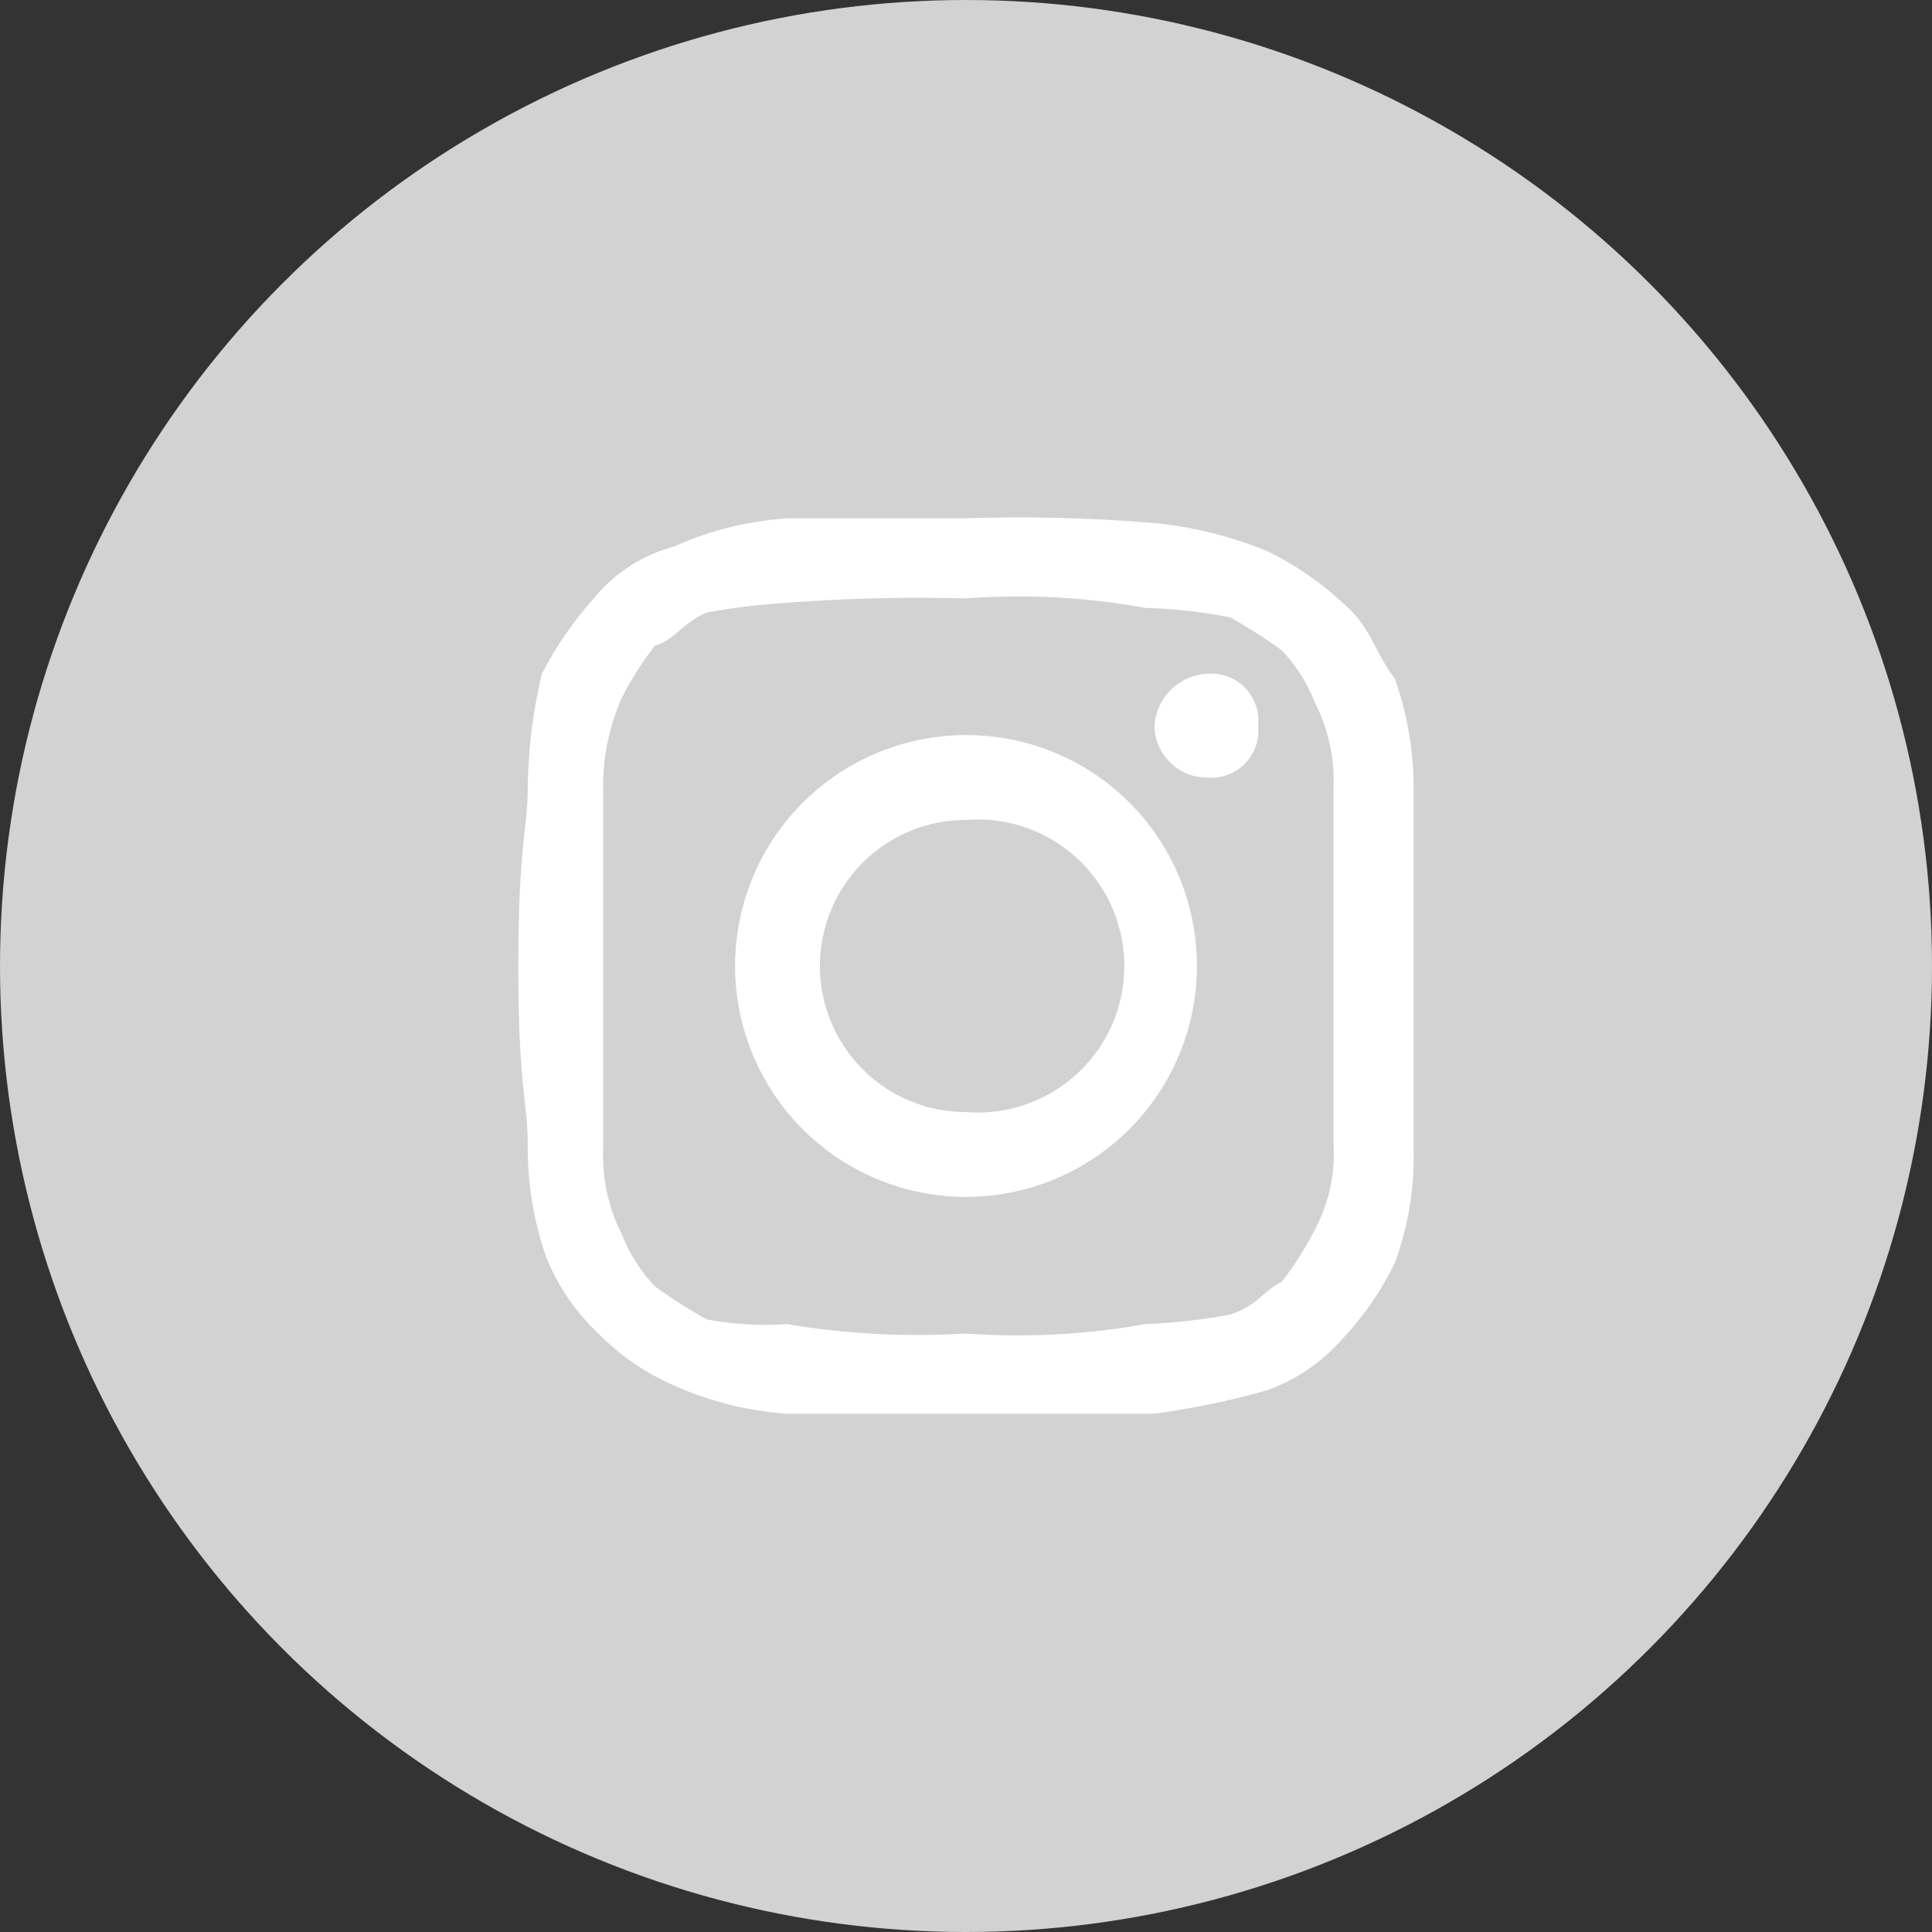
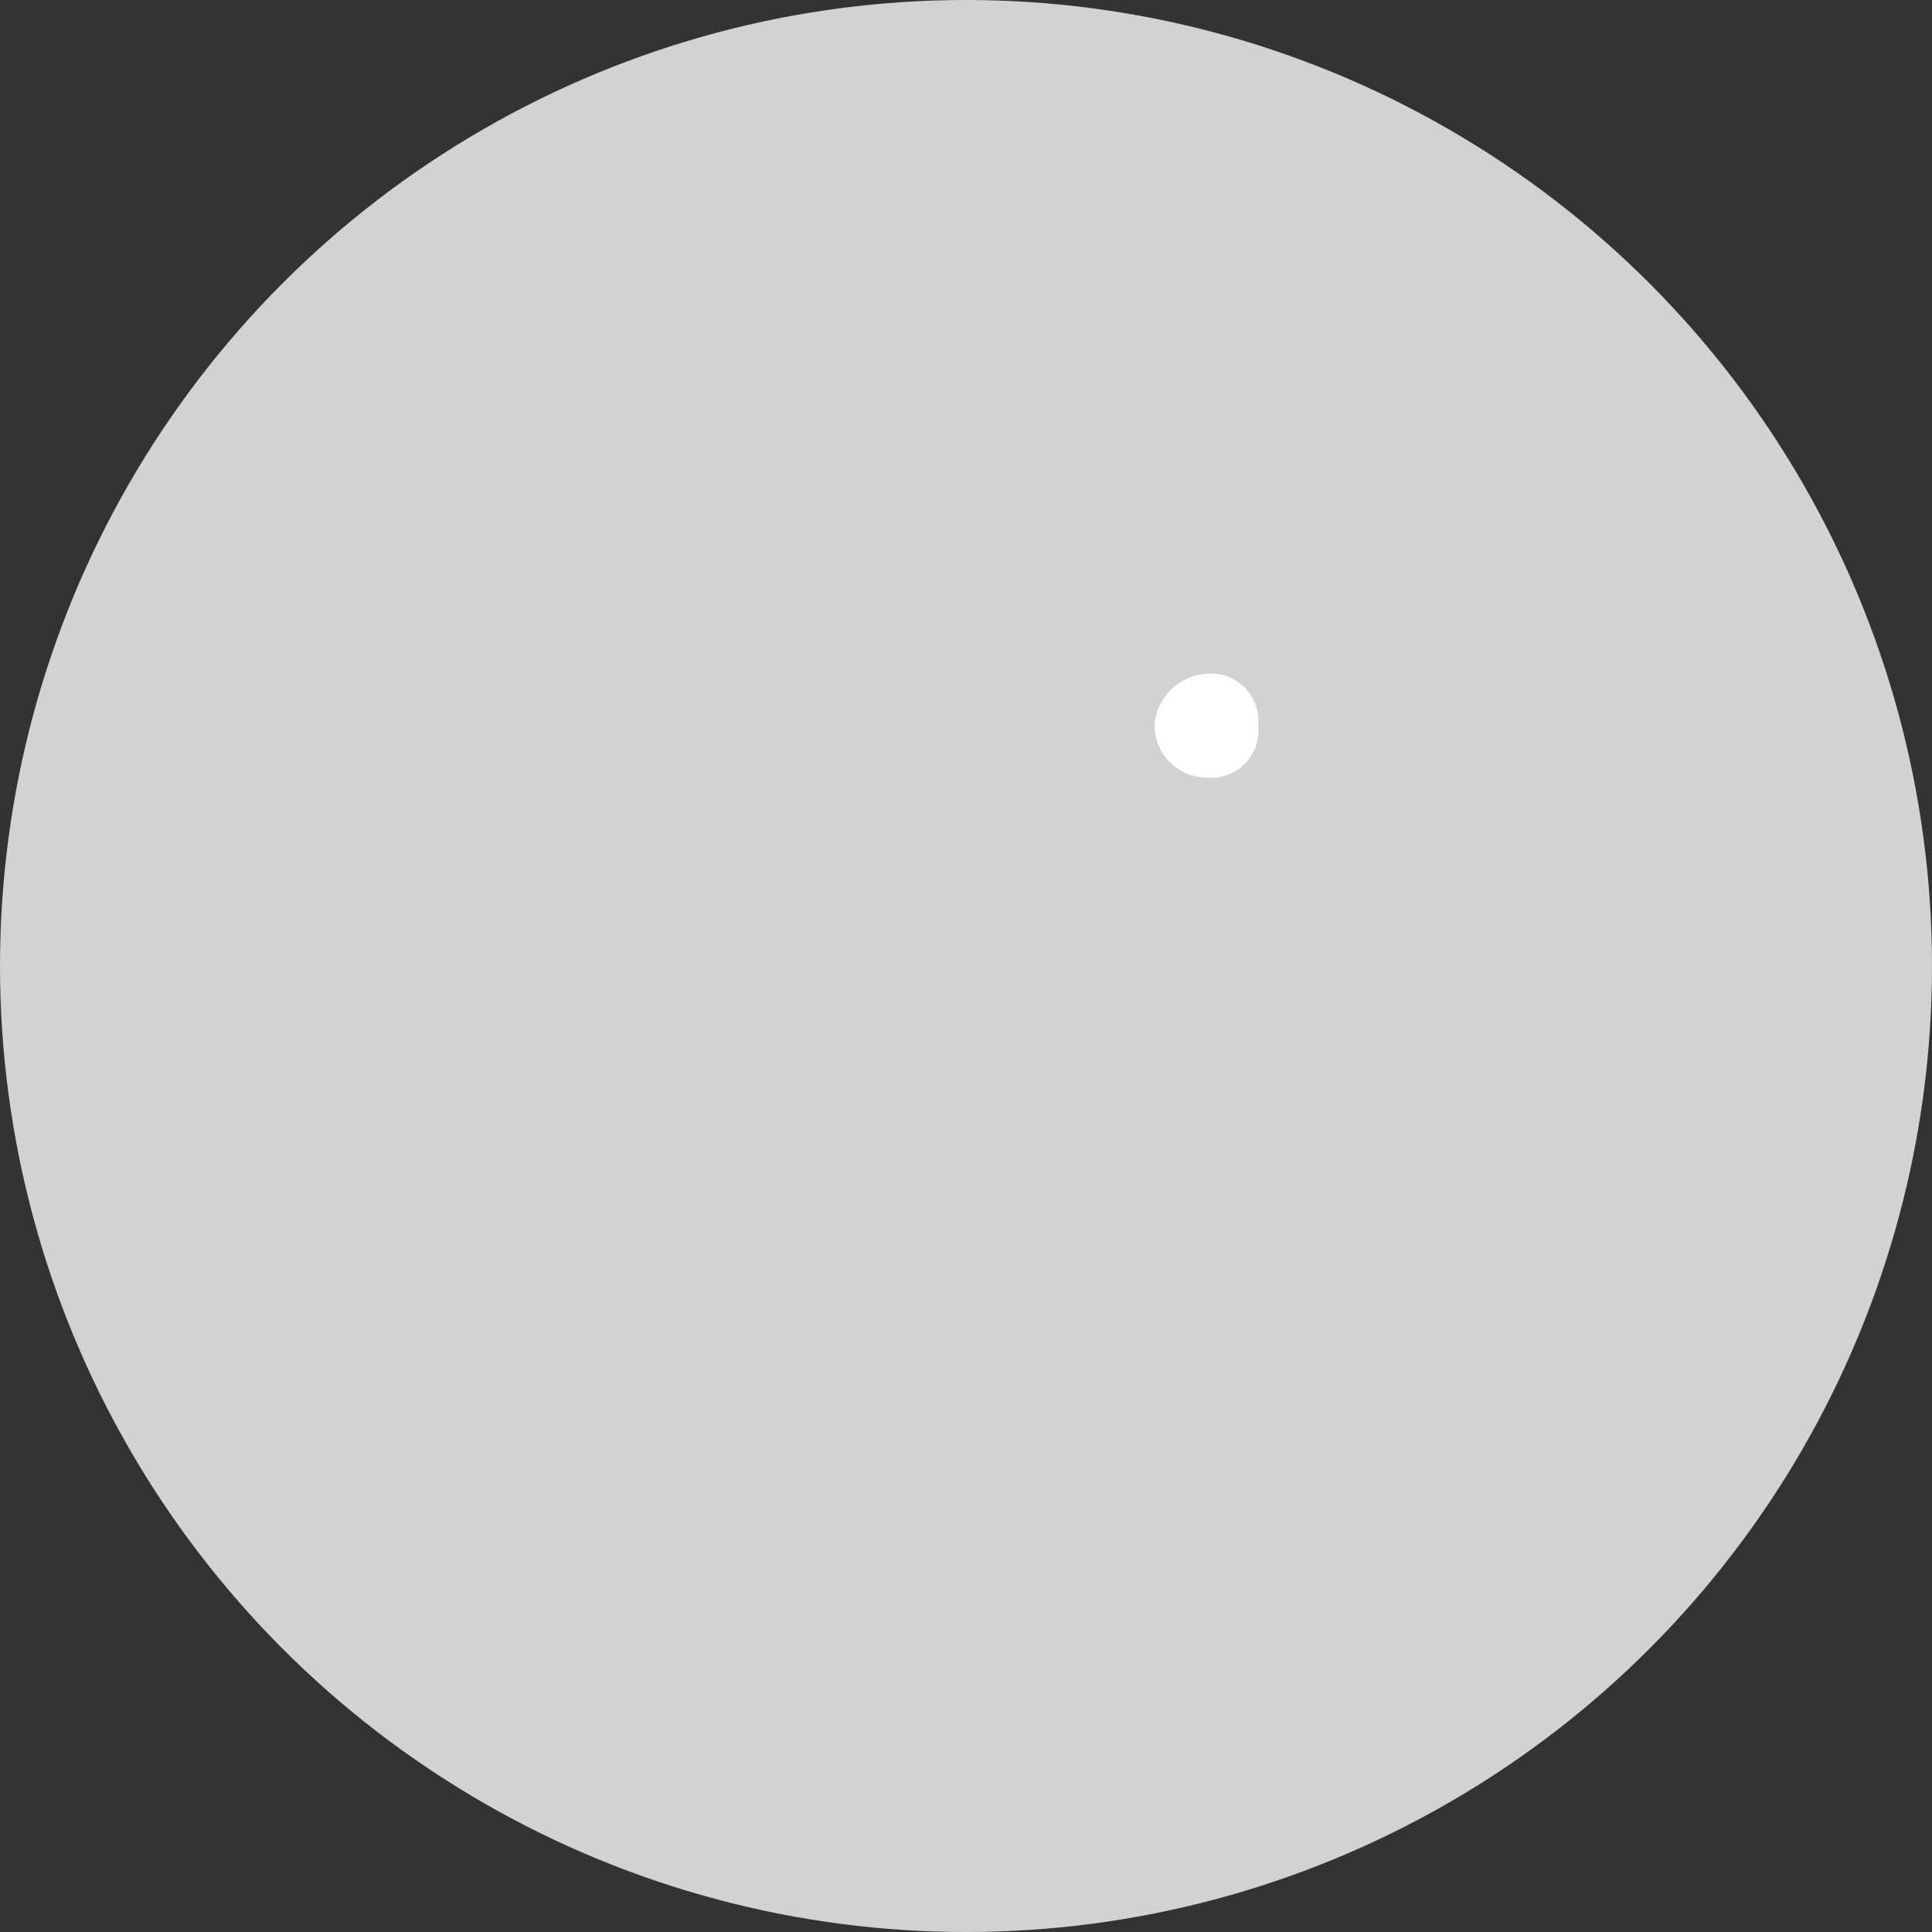
<svg xmlns="http://www.w3.org/2000/svg" viewBox="0 0 41 41">
  <rect x="0" y="0" width="41" height="41" fill="#333333" stroke="none" />
  <defs>
    <style>.cls-1{fill:#d2d2d2;}.cls-2{fill:#fff;fill-rule:evenodd;}</style>
  </defs>
  <title>icons</title>
  <g id="bg">
    <circle class="cls-1" cx="20.5" cy="20.5" r="20.5" />
  </g>
  <g id="icons">
    <g id="MouseOff">
-       <path class="cls-2" d="M20.5,12.7a14.92,14.92,0,0,1,3.8.2,11.05,11.05,0,0,1,1.8.2,10.54,10.54,0,0,1,1.1.7,3.38,3.38,0,0,1,.7,1.1,3.67,3.67,0,0,1,.4,1.8v7.6a3.38,3.38,0,0,1-.4,1.8,6.73,6.73,0,0,1-.7,1.1c-.4.2-.5.5-1.1.7a13,13,0,0,1-1.8.2,15.41,15.41,0,0,1-3.8.2,16.9,16.9,0,0,1-3.8-.2A6.7,6.7,0,0,1,15,28a10.54,10.54,0,0,1-1.1-.7,3.38,3.38,0,0,1-.7-1.1,3.67,3.67,0,0,1-.4-1.8V16.8a4.64,4.64,0,0,1,.4-2,6.73,6.73,0,0,1,.7-1.1c.4-.1.6-.5,1.1-.7a13.24,13.24,0,0,1,1.6-.2,36.78,36.78,0,0,1,3.9-.1m0-1.7H16.7a7,7,0,0,0-2.4.6,3.3,3.3,0,0,0-1.7,1.1,7.64,7.64,0,0,0-1.1,1.6,10.9,10.9,0,0,0-.3,2.4c0,.9-.2,1.2-.2,3.8s.2,2.9.2,3.8a7,7,0,0,0,.4,2.4,4.57,4.57,0,0,0,1.1,1.6,5.11,5.11,0,0,0,1.6,1.1,7,7,0,0,0,2.4.6h7.8a17,17,0,0,0,2.4-.5,3.85,3.85,0,0,0,1.6-1.1,6.45,6.45,0,0,0,1.1-1.6,6.53,6.53,0,0,0,.4-2.4V16.8a7,7,0,0,0-.4-2.4c-.4-.5-.5-1.1-1.1-1.6a6.57,6.57,0,0,0-1.6-1.1,8.44,8.44,0,0,0-2.4-.6,34.75,34.75,0,0,0-4-.1" />
-       <path class="cls-2" d="M20.5,15.6a4.9,4.9,0,1,0,4.9,4.9,4.89,4.89,0,0,0-4.9-4.9m0,8a3.1,3.1,0,0,1,0-6.2,3.11,3.11,0,1,1,0,6.2" />
      <path class="cls-2" d="M26.7,15.4a1,1,0,0,1-1.1,1.1,1.11,1.11,0,0,1-1.1-1.1,1.18,1.18,0,0,1,1.1-1.1,1,1,0,0,1,1.1,1.1" />
    </g>
  </g>
</svg>